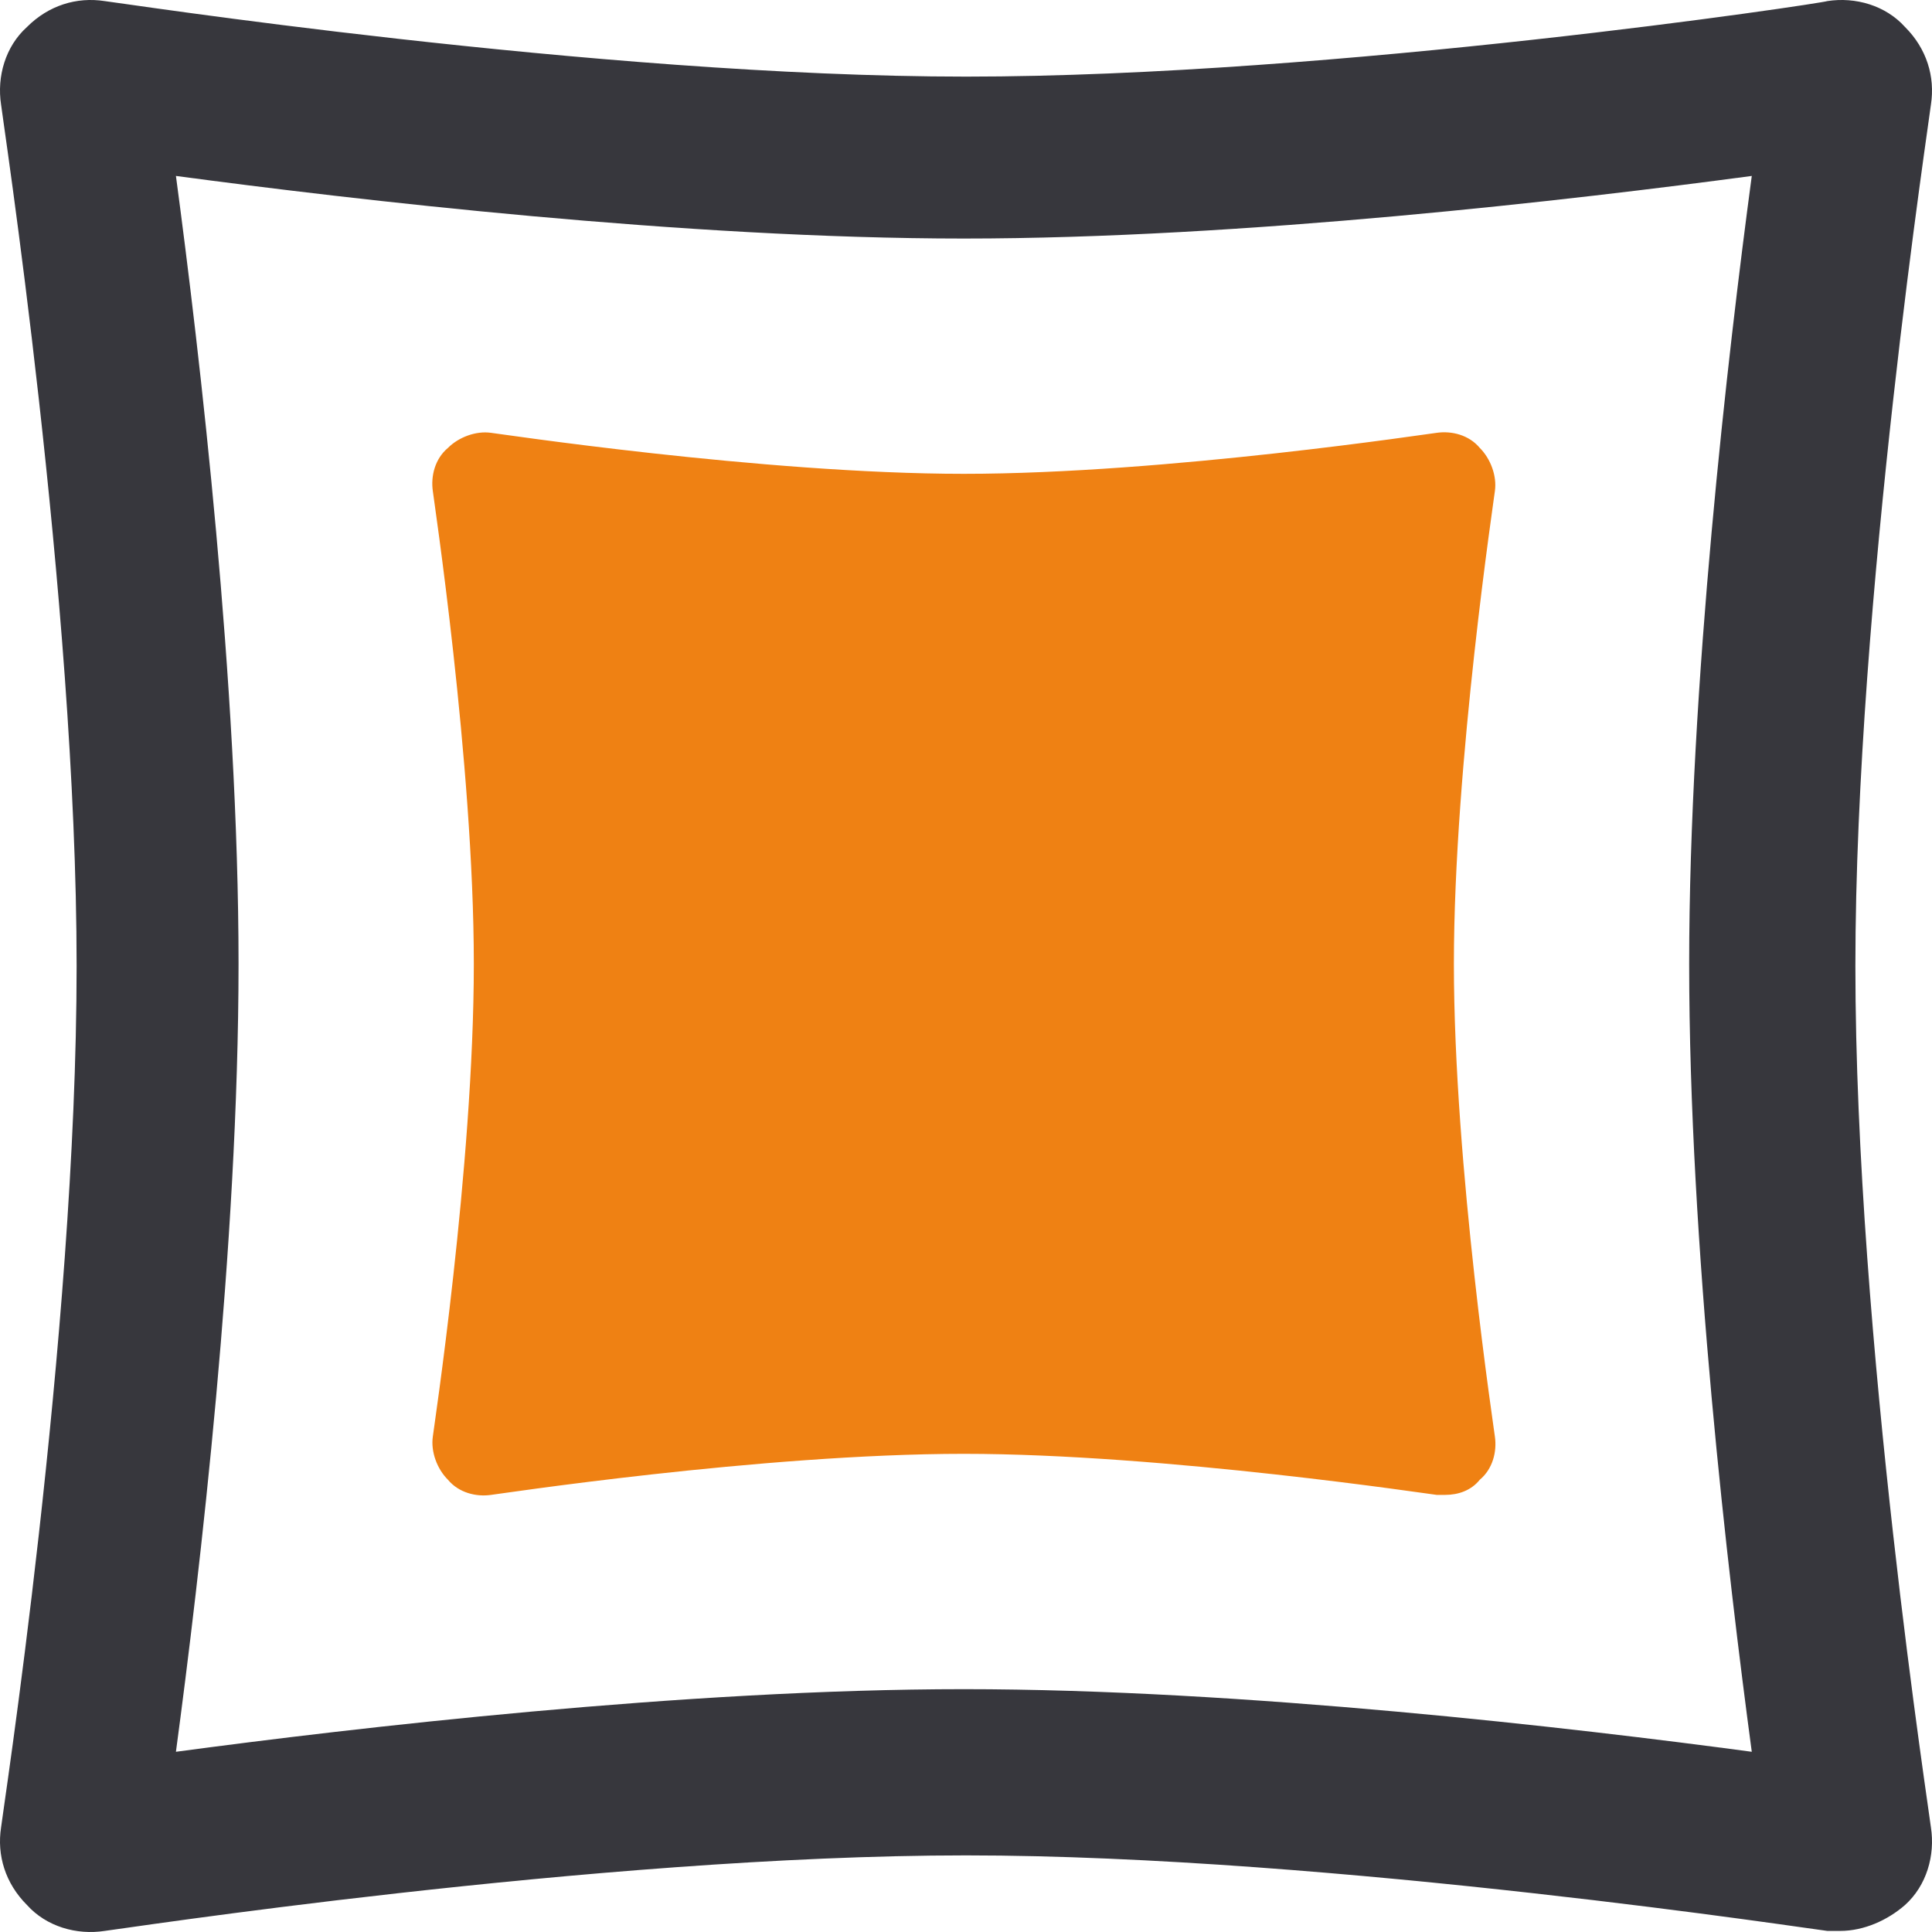
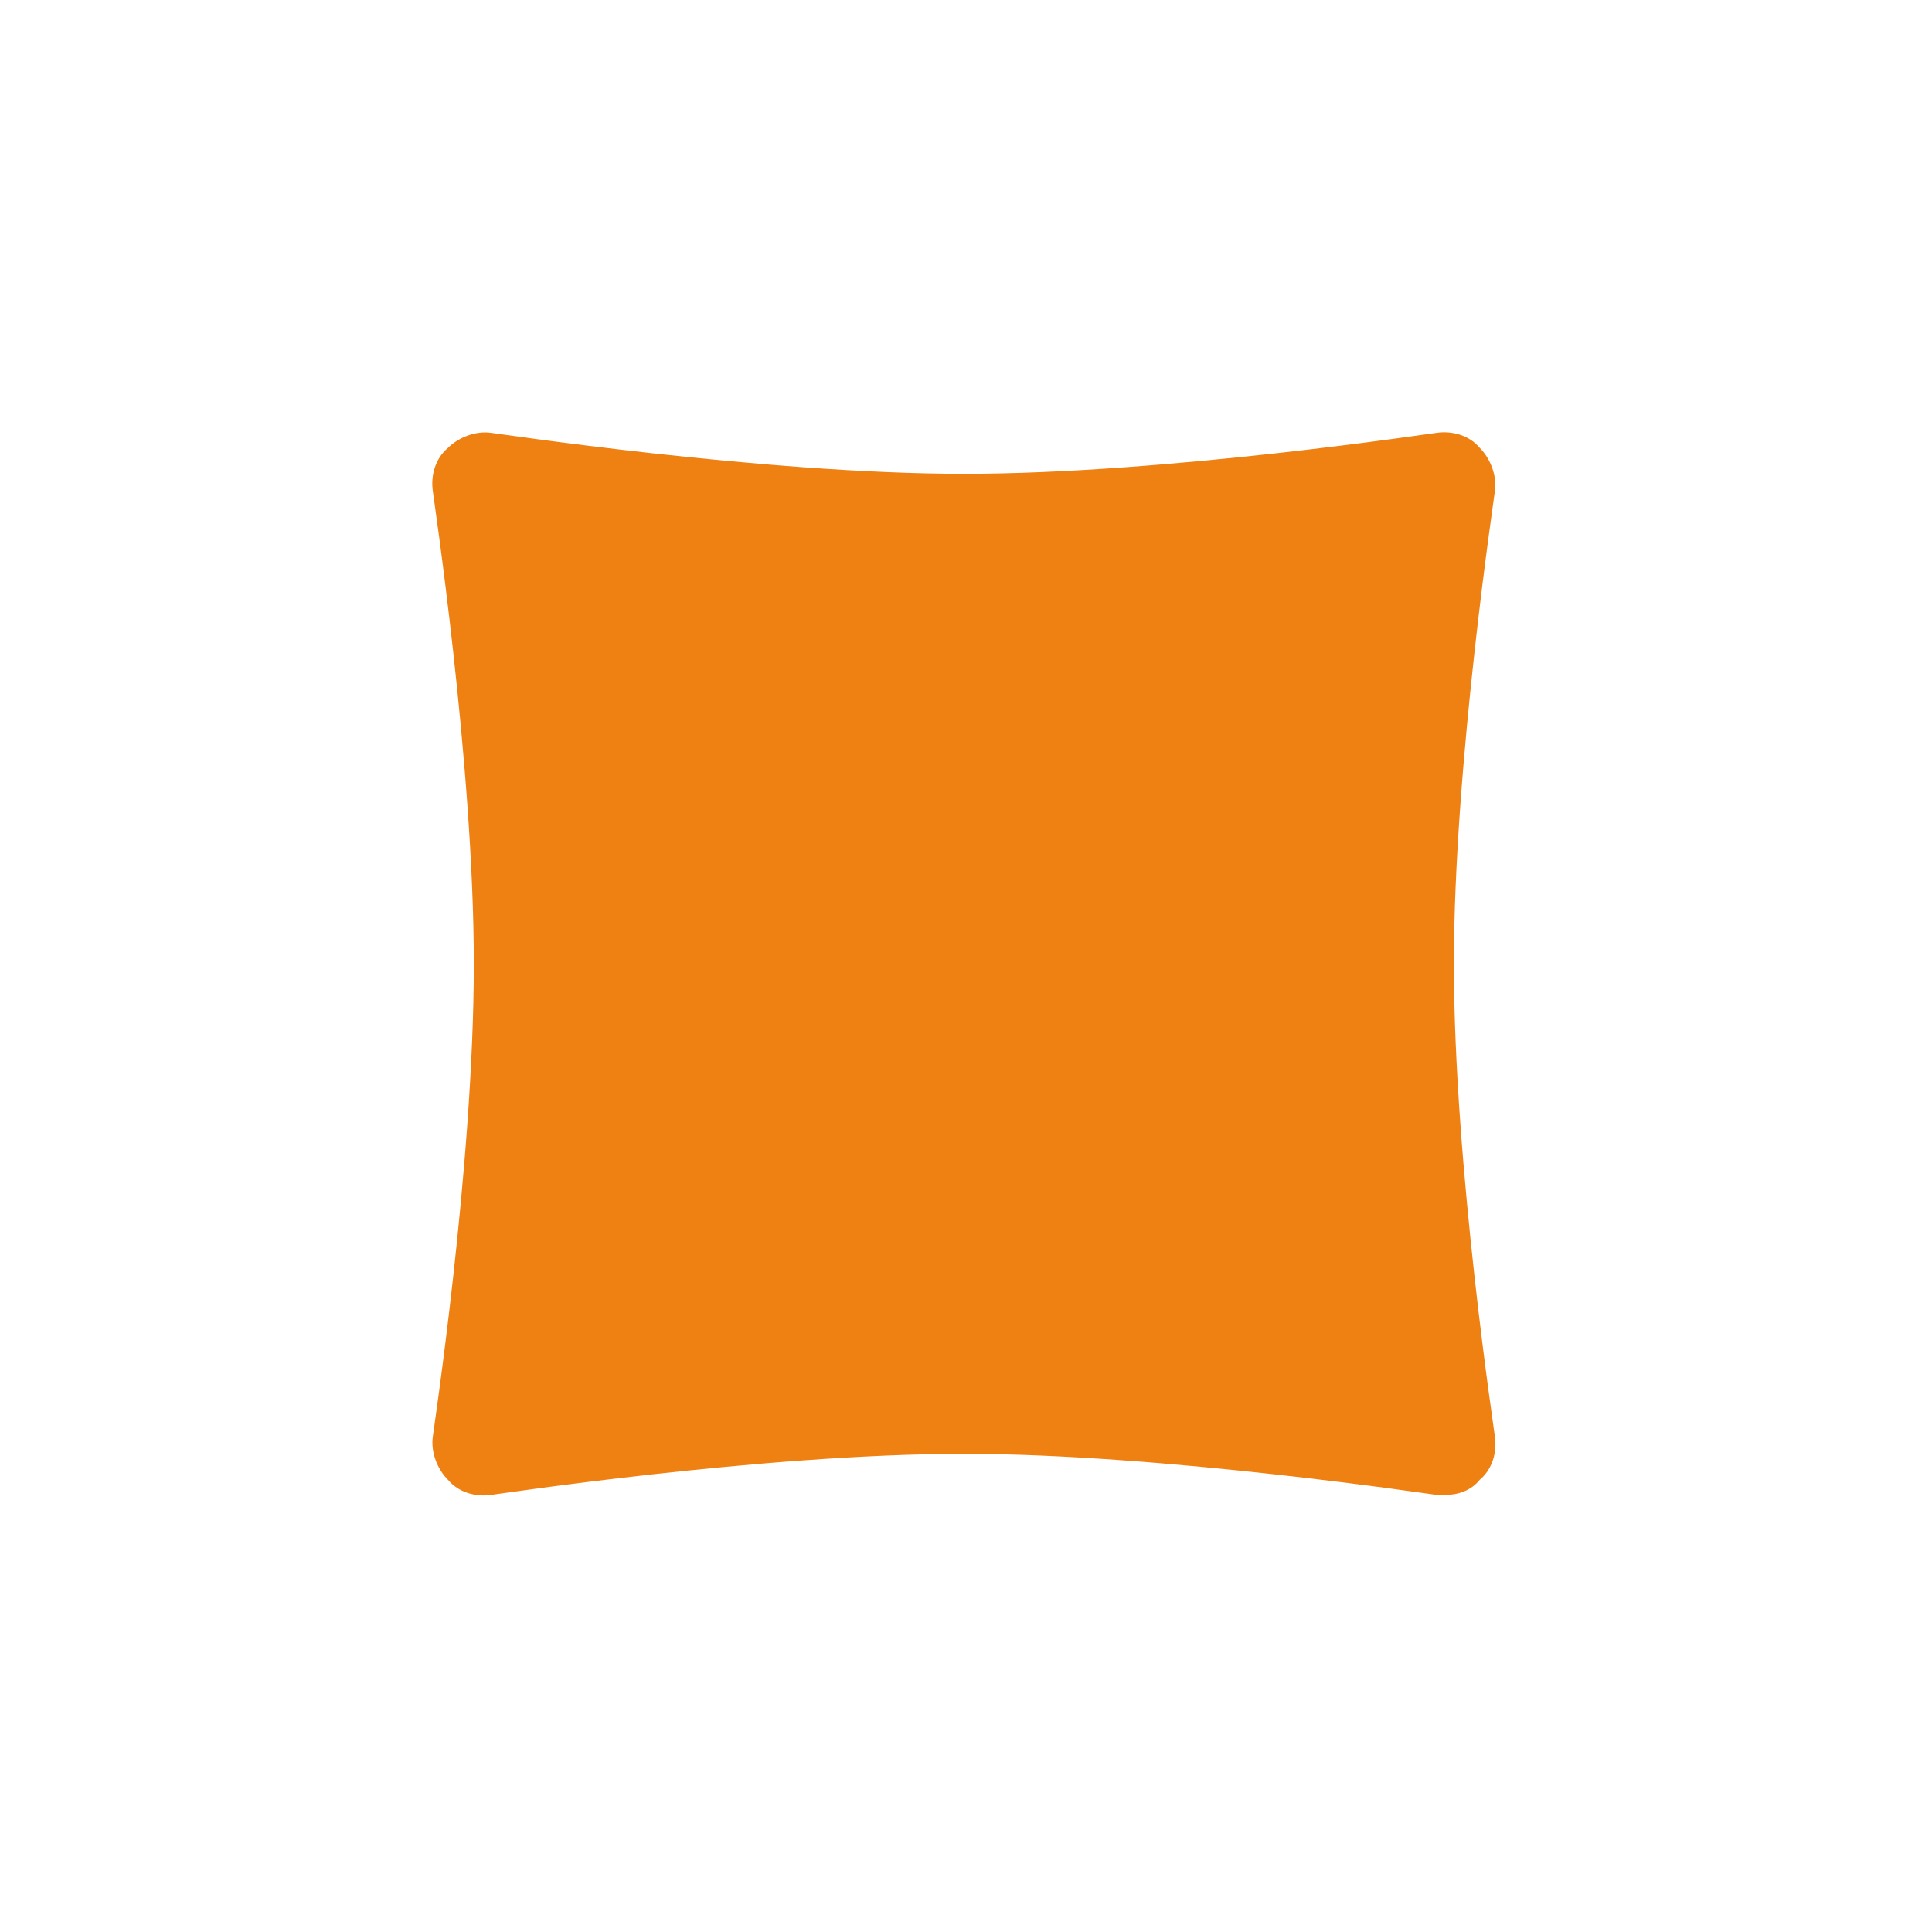
<svg xmlns="http://www.w3.org/2000/svg" width="32" height="32" viewBox="0 0 32 32" fill="none">
-   <path d="M30.48 31.982C30.409 31.982 30.337 31.982 30.266 31.982C30.194 31.982 22.078 30.731 16 30.731C9.886 30.731 1.806 31.982 1.734 31.982C1.269 32.054 0.769 31.911 0.447 31.553C0.089 31.195 -0.054 30.731 0.018 30.266C0.018 30.194 1.269 22.15 1.269 16C1.269 9.922 0.018 1.806 0.018 1.734C-0.054 1.269 0.089 0.769 0.447 0.447C0.804 0.089 1.269 -0.054 1.734 0.018C1.806 0.018 9.886 1.269 16 1.269C22.114 1.269 30.194 0.054 30.266 0.018C30.731 -0.054 31.231 0.089 31.553 0.447C31.911 0.804 32.054 1.269 31.982 1.734C31.982 1.806 30.731 9.958 30.731 16C30.731 22.15 31.982 30.194 31.982 30.266C32.054 30.731 31.911 31.231 31.553 31.553C31.267 31.803 30.874 31.982 30.48 31.982ZM15.964 27.978C20.576 27.978 26.083 28.621 29.015 29.015C28.621 26.083 27.978 20.612 27.978 15.964C27.978 11.388 28.621 5.846 29.015 2.914C26.083 3.307 20.576 3.951 15.964 3.951C11.352 3.951 5.846 3.307 2.914 2.914C3.307 5.846 3.951 11.352 3.951 15.964C3.951 20.612 3.307 26.083 2.914 29.015C5.846 28.621 11.352 27.978 15.964 27.978Z" fill="#37373D" />
  <path d="M23.938 24.76C23.902 24.76 23.866 24.76 23.795 24.76C23.759 24.76 19.29 24.08 15.964 24.08C12.604 24.08 8.17 24.76 8.134 24.76C7.884 24.796 7.598 24.724 7.419 24.509C7.24 24.331 7.133 24.045 7.169 23.794C7.169 23.759 7.848 19.325 7.848 15.964C7.848 12.639 7.169 8.17 7.169 8.134C7.133 7.884 7.205 7.598 7.419 7.419C7.598 7.24 7.884 7.133 8.134 7.169C8.17 7.169 12.639 7.848 15.964 7.848C19.325 7.848 23.759 7.169 23.795 7.169C24.045 7.133 24.331 7.204 24.51 7.419C24.689 7.598 24.796 7.884 24.76 8.134C24.76 8.17 24.081 12.639 24.081 15.964C24.081 19.325 24.76 23.759 24.76 23.794C24.796 24.045 24.724 24.331 24.51 24.509C24.367 24.688 24.152 24.76 23.938 24.76Z" fill="#EF8113" />
</svg>